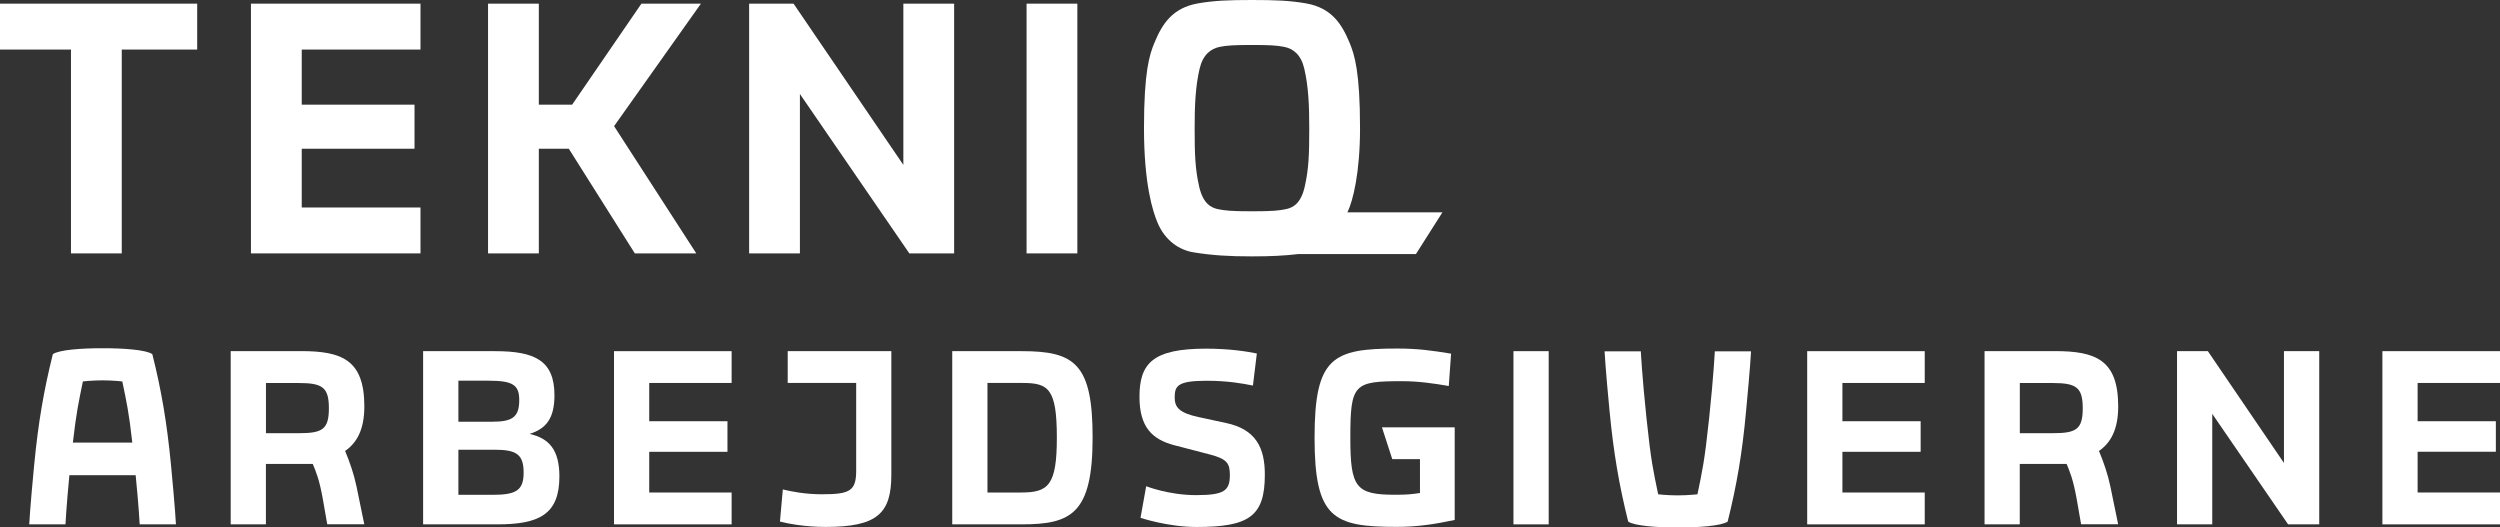
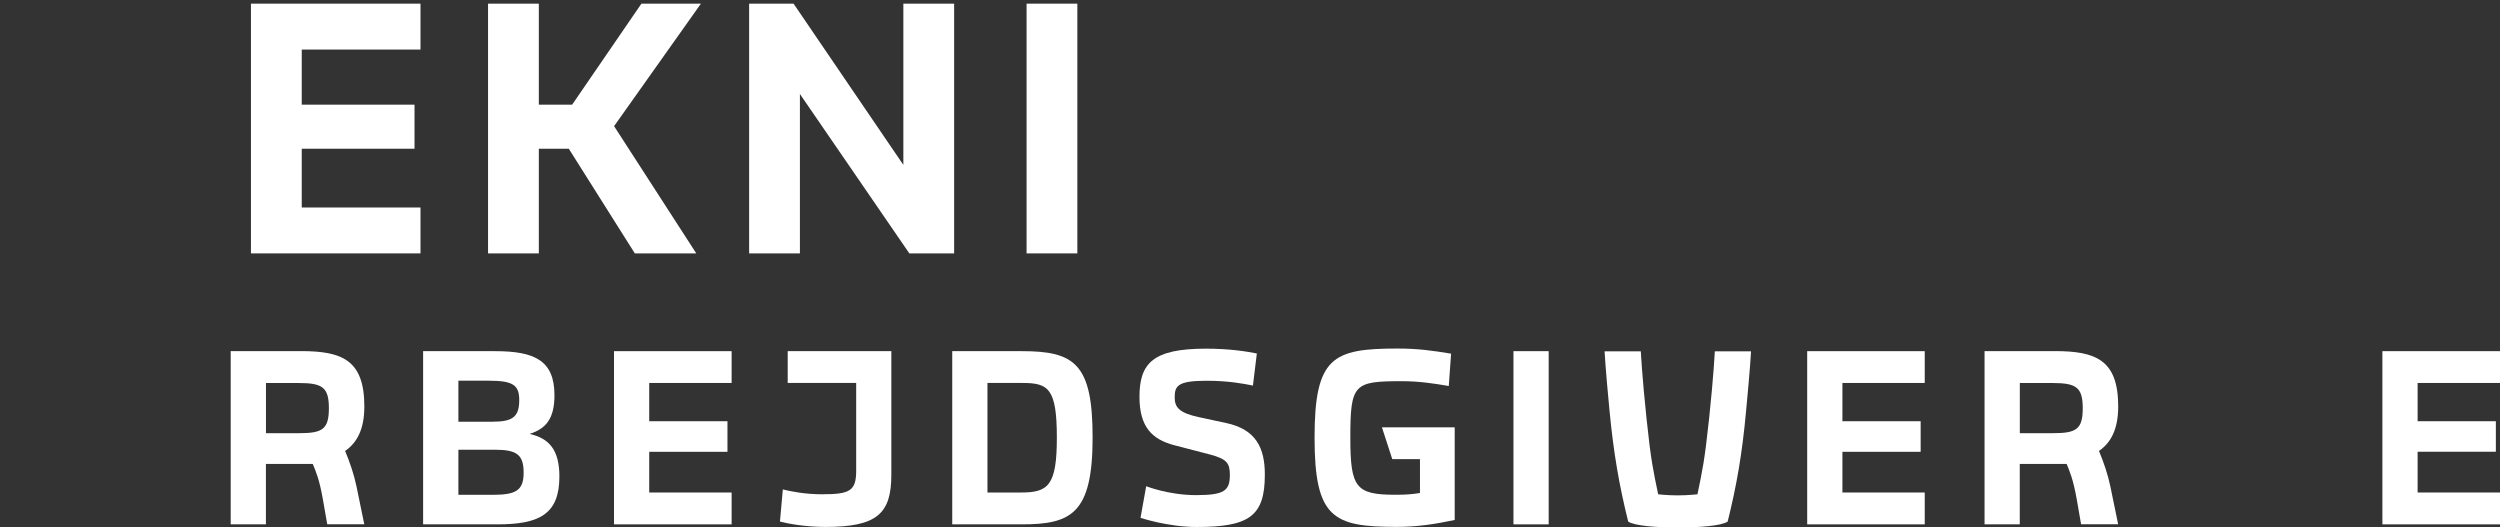
<svg xmlns="http://www.w3.org/2000/svg" viewBox="0 0 409.64 86.43">
  <rect x="0" y="0" width="409.64" height="86.43" fill="#333333" stroke="none" />
  <g fill="#fff">
-     <path d="m236.35 34.79h-15.57c.93-1.87 2.07-6.56 2.07-13.79 0-9.24-.91-12.04-1.69-13.94-1.29-3.11-2.94-5.77-7.18-6.51-2.61-.45-4.91-.55-8.83-.55-3.91 0-6.22.1-8.83.55-4.24.74-5.9 3.4-7.18 6.51-.79 1.9-1.69 4.7-1.69 13.94s1.46 13.67 2.21 15.46c1.23 2.96 3.56 4.51 5.92 4.89 3.06.49 5.66.66 9.57.66 3.04 0 5.29-.11 7.57-.38h19.29zm-31.2-.17c-3.42 0-4.33-.11-5.48-.33-1.21-.23-2.52-.89-3.17-3.67-.67-2.93-.75-5.29-.75-9.62 0-3.72.13-6.85.82-9.77.54-2.26 1.8-3.26 3.34-3.56 1.18-.23 2.36-.3 5.23-.3s4.05.07 5.23.3c1.55.29 2.81 1.3 3.34 3.56.69 2.92.82 6.04.82 9.77 0 4.33-.08 6.7-.75 9.62-.64 2.78-1.95 3.44-3.17 3.67-1.15.22-2.03.33-5.46.33z" />
-     <path d="m0 .6v7.52h11.63v33.4h8.32v-33.4h12.36v-7.52z" />
    <path d="m41.12.6v40.92h27.78v-7.52h-19.46v-9.63h18.48v-7.22h-18.48v-9.03h19.46v-7.52z" />
    <path d="m105.1.6-11.35 16.55h-5.46v-16.55h-8.32v40.92h8.32v-16.67-.48h4.91l10.82 17.15h10.07l-13.47-20.85 14.23-20.07z" />
    <path d="m148.02.6v26.42l-17.99-26.42h-7.28v40.92h8.32v-26.12l17.93 26.12h7.34v-40.92z" />
    <path d="m168.21.6h8.32v40.92h-8.32z" />
    <path d="m283.09 85.46c-1.01.71-4.71.98-8.15.97-3.44.01-7.13-.26-8.15-.97-1.48-5.93-2.39-11.2-3.06-18.16s-.81-9.73-.81-9.73h5.94s.19 3.93.93 10.98 1.1 8.52 1.91 12.44c0 0 1.38.18 3.22.18 1.85-.01 3.22-.18 3.22-.18.81-3.92 1.16-5.39 1.91-12.44s.93-10.98.93-10.98h5.94s-.14 2.77-.81 9.73c-.63 6.96-1.54 12.23-3.02 18.16z" />
-     <path d="m22.89 85.92h5.94s-.14-2.77-.81-9.73-1.57-12.23-3.06-18.16c-1.01-.71-4.71-.98-8.15-.97-3.44-.01-7.13.26-8.15.97-1.48 5.93-2.39 11.2-3.06 18.16-.67 6.95-.81 9.73-.81 9.73h5.94s.14-2.86.64-8.06h10.86c.52 5.2.66 8.06.66 8.06zm-6.07-23.6c1.85.01 3.22.18 3.22.18.71 3.43 1.07 4.98 1.64 10.02h-9.74c.58-5.03.94-6.59 1.64-10.02.01 0 1.39-.17 3.24-.18z" />
    <path d="m59.7 66.59c0-7.64-3.69-9.06-10.4-9.06h-11.5v28.38h5.77v-9.89h7.68c.51 1.25 1.06 2.46 1.65 5.76l.72 4.13h6.07l-1.27-6.18c-.42-2-1.06-3.88-1.87-5.84 1.92-1.33 3.15-3.5 3.15-7.3m-10.73 4.39h-5.39v-8.22h5.39c3.86 0 4.92.71 4.92 4.13 0 3.5-1.1 4.09-4.92 4.09" />
    <path d="m86.78 71.1c2.76-.88 4.07-2.59 4.07-6.34 0-5.68-3.22-7.22-9.72-7.22h-11.8v28.38h12.14c6.88 0 10.19-1.63 10.19-7.85 0-4.42-1.74-6.26-4.88-6.97m-11.67-8.72h4.96c3.99 0 5.01.71 5.01 3.17 0 2.71-1.02 3.55-4.37 3.55h-5.6zm5.6 18.7h-5.6v-7.39h5.98c3.61 0 4.71.83 4.71 3.76 0 2.96-1.31 3.63-5.09 3.63" />
    <path d="m100.61 85.92h19.27v-5.22h-13.5v-6.67h12.82v-5.01h-12.82v-6.27h13.5v-5.21h-19.27z" />
    <path d="m129.08 62.75h11.21v14.4c0 3.34-1.1 3.84-5.65 3.84-2.71 0-5.01-.46-6.37-.79l-.47 5.26c1.27.33 4.07.88 7.47.88 8.49 0 10.78-2.21 10.78-8.56v-20.24h-16.98v5.21z" />
    <path d="m167.45 57.54h-11.42v28.38h11.37c8.15 0 11.63-1.75 11.63-14.23.01-12.11-2.97-14.15-11.58-14.15m-.13 23.16h-5.52v-17.95h5.73c4.24 0 5.64.88 5.64 8.93.01 7.9-1.43 9.02-5.85 9.02" />
    <path d="m200.89 69.31-4.46-.96c-3.31-.71-3.95-1.67-3.95-3.25 0-1.88.51-2.71 5.22-2.71 3.52 0 5.99.46 7.6.79l.64-5.26c-1.61-.33-4.5-.79-8.32-.79-8.7 0-10.91 2.38-10.91 7.89 0 4.92 2.04 6.97 5.69 7.93l5.77 1.5c2.93.75 3.35 1.5 3.35 3.38 0 2.59-.93 3.3-5.56 3.3-4.46 0-8.15-1.46-8.15-1.46l-.93 5.18s4.5 1.5 9.17 1.5c8.61 0 11.2-1.75 11.2-8.56.01-4.39-1.44-7.44-6.36-8.48" />
    <path d="m228.13 75.23h4.54v5.55c-1.32.21-2.25.29-4.03.29-6.49 0-7.38-1.17-7.38-9.35 0-8.85.59-9.26 8.49-9.26 2.72 0 5.22.37 7.64.79l.38-5.3c-3.06-.5-5.39-.84-8.83-.84-10.57 0-13.54 1.42-13.54 14.61 0 13.23 3.1 14.61 13.45 14.61 3.35 0 6.15-.42 9.51-1.13v-15.18h-11.92z" />
    <path d="m247.99 57.54h5.77v28.38h-5.77z" />
    <path d="m296.12 85.92h19.26v-5.22h-13.49v-6.67h12.82v-5.01h-12.82v-6.27h13.49v-5.21h-19.26z" />
    <path d="m347.08 66.59c0-7.64-3.69-9.06-10.4-9.06h-11.5v28.38h5.77v-9.89h7.68c.51 1.25 1.06 2.46 1.65 5.76l.72 4.13h6.07l-1.27-6.18c-.42-2-1.06-3.88-1.87-5.84 1.92-1.33 3.15-3.5 3.15-7.3m-10.73 4.39h-5.39v-8.22h5.39c3.86 0 4.92.71 4.92 4.13 0 3.5-1.1 4.09-4.92 4.09" />
-     <path d="m374.24 75.86-12.47-18.32h-5.05v28.38h5.77v-18.11l12.43 18.11h5.1v-28.38h-5.78z" />
    <path d="m409.64 62.75v-5.21h-19.27v28.38h19.27v-5.22h-13.5v-6.68h12.82v-5h-12.82v-6.27z" />
  </g>
</svg>